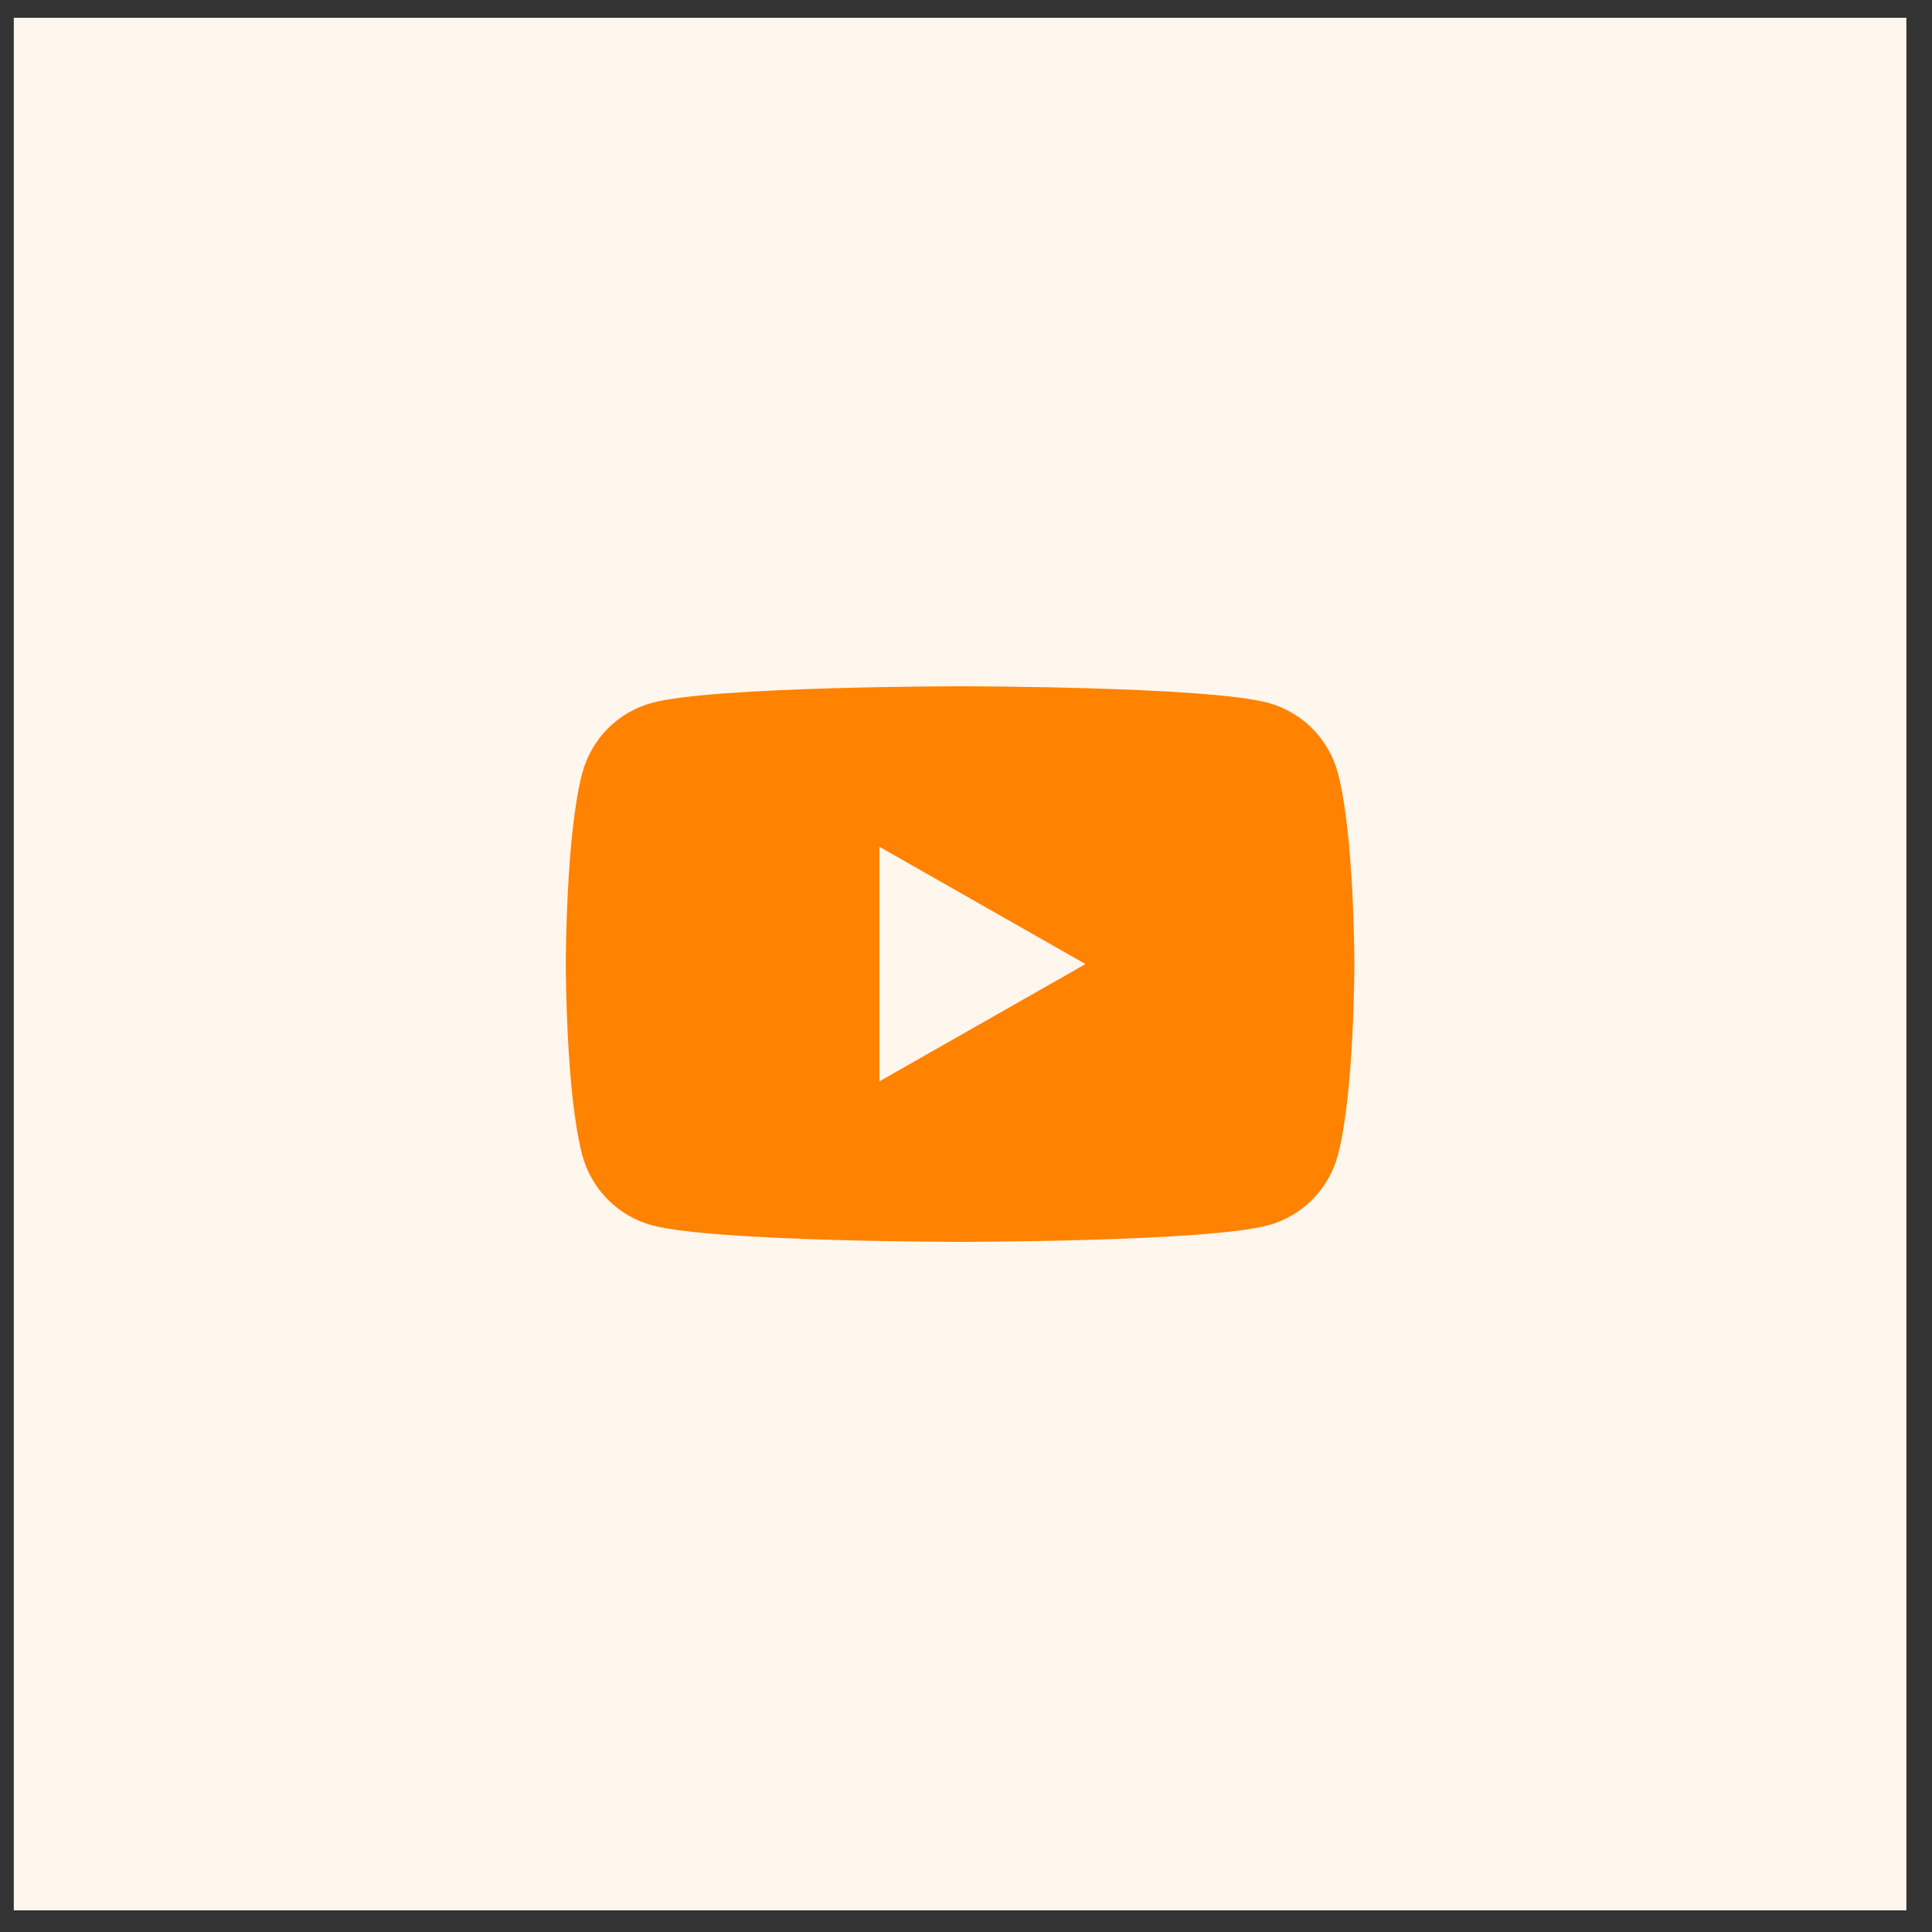
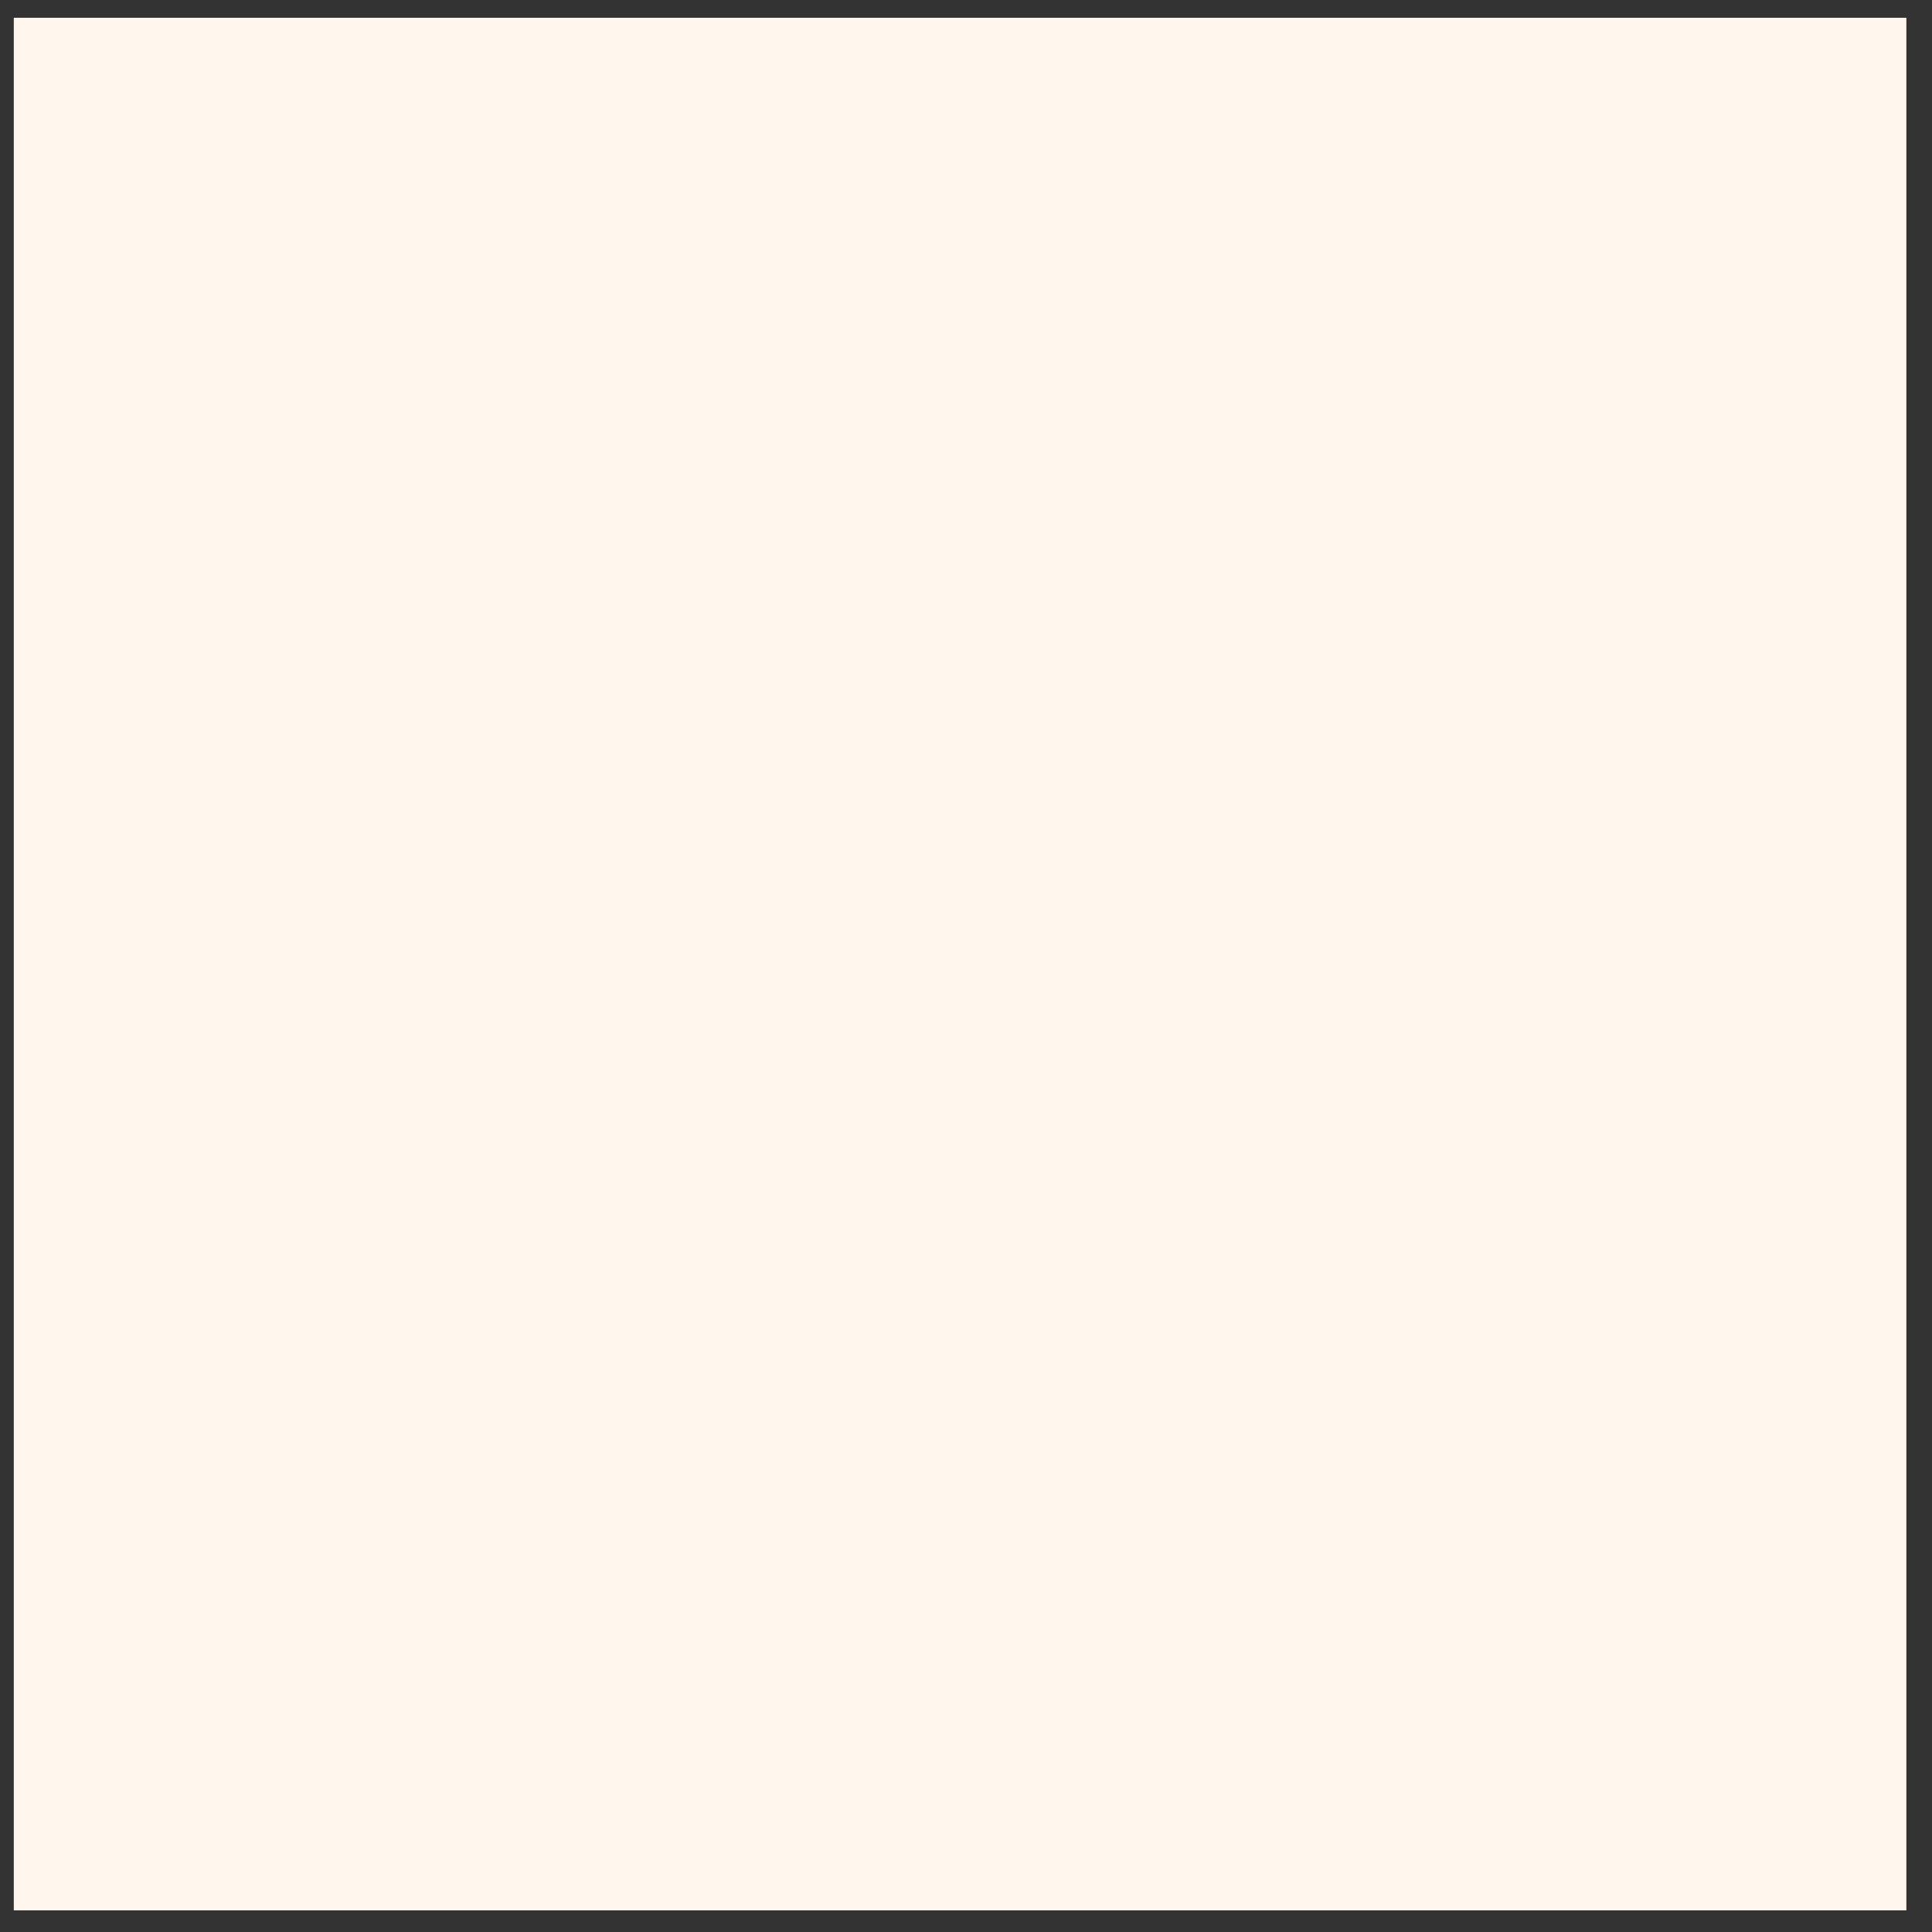
<svg xmlns="http://www.w3.org/2000/svg" width="49" height="49" viewBox="0 0 49 49" fill="none">
  <rect x="0" y="0" width="49" height="49" fill="#333333" stroke="none" />
  <rect width="48" height="48" transform="translate(0.35 0.451)" fill="#FFF6ED" />
  <g clip-path="url(#clip0_316_277)">
-     <path d="M33.931 19.606C33.701 18.74 33.024 18.057 32.163 17.826C30.604 17.406 24.35 17.406 24.35 17.406C24.35 17.406 18.095 17.406 16.535 17.826C15.675 18.057 14.998 18.739 14.768 19.606C14.35 21.176 14.35 24.451 14.35 24.451C14.35 24.451 14.35 27.726 14.768 29.296C14.998 30.162 15.675 30.844 16.536 31.076C18.095 31.496 24.35 31.496 24.35 31.496C24.35 31.496 30.604 31.496 32.164 31.076C33.024 30.844 33.701 30.162 33.932 29.296C34.35 27.726 34.35 24.451 34.35 24.451C34.35 24.451 34.35 21.176 33.931 19.606ZM22.305 27.425V21.477L27.531 24.451L22.305 27.425Z" fill="#FF8200" />
-   </g>
+     </g>
  <defs>
    <clipPath id="clip0_316_277">
      <rect width="20" height="20" fill="white" transform="translate(14.35 14.451)" />
    </clipPath>
  </defs>
</svg>